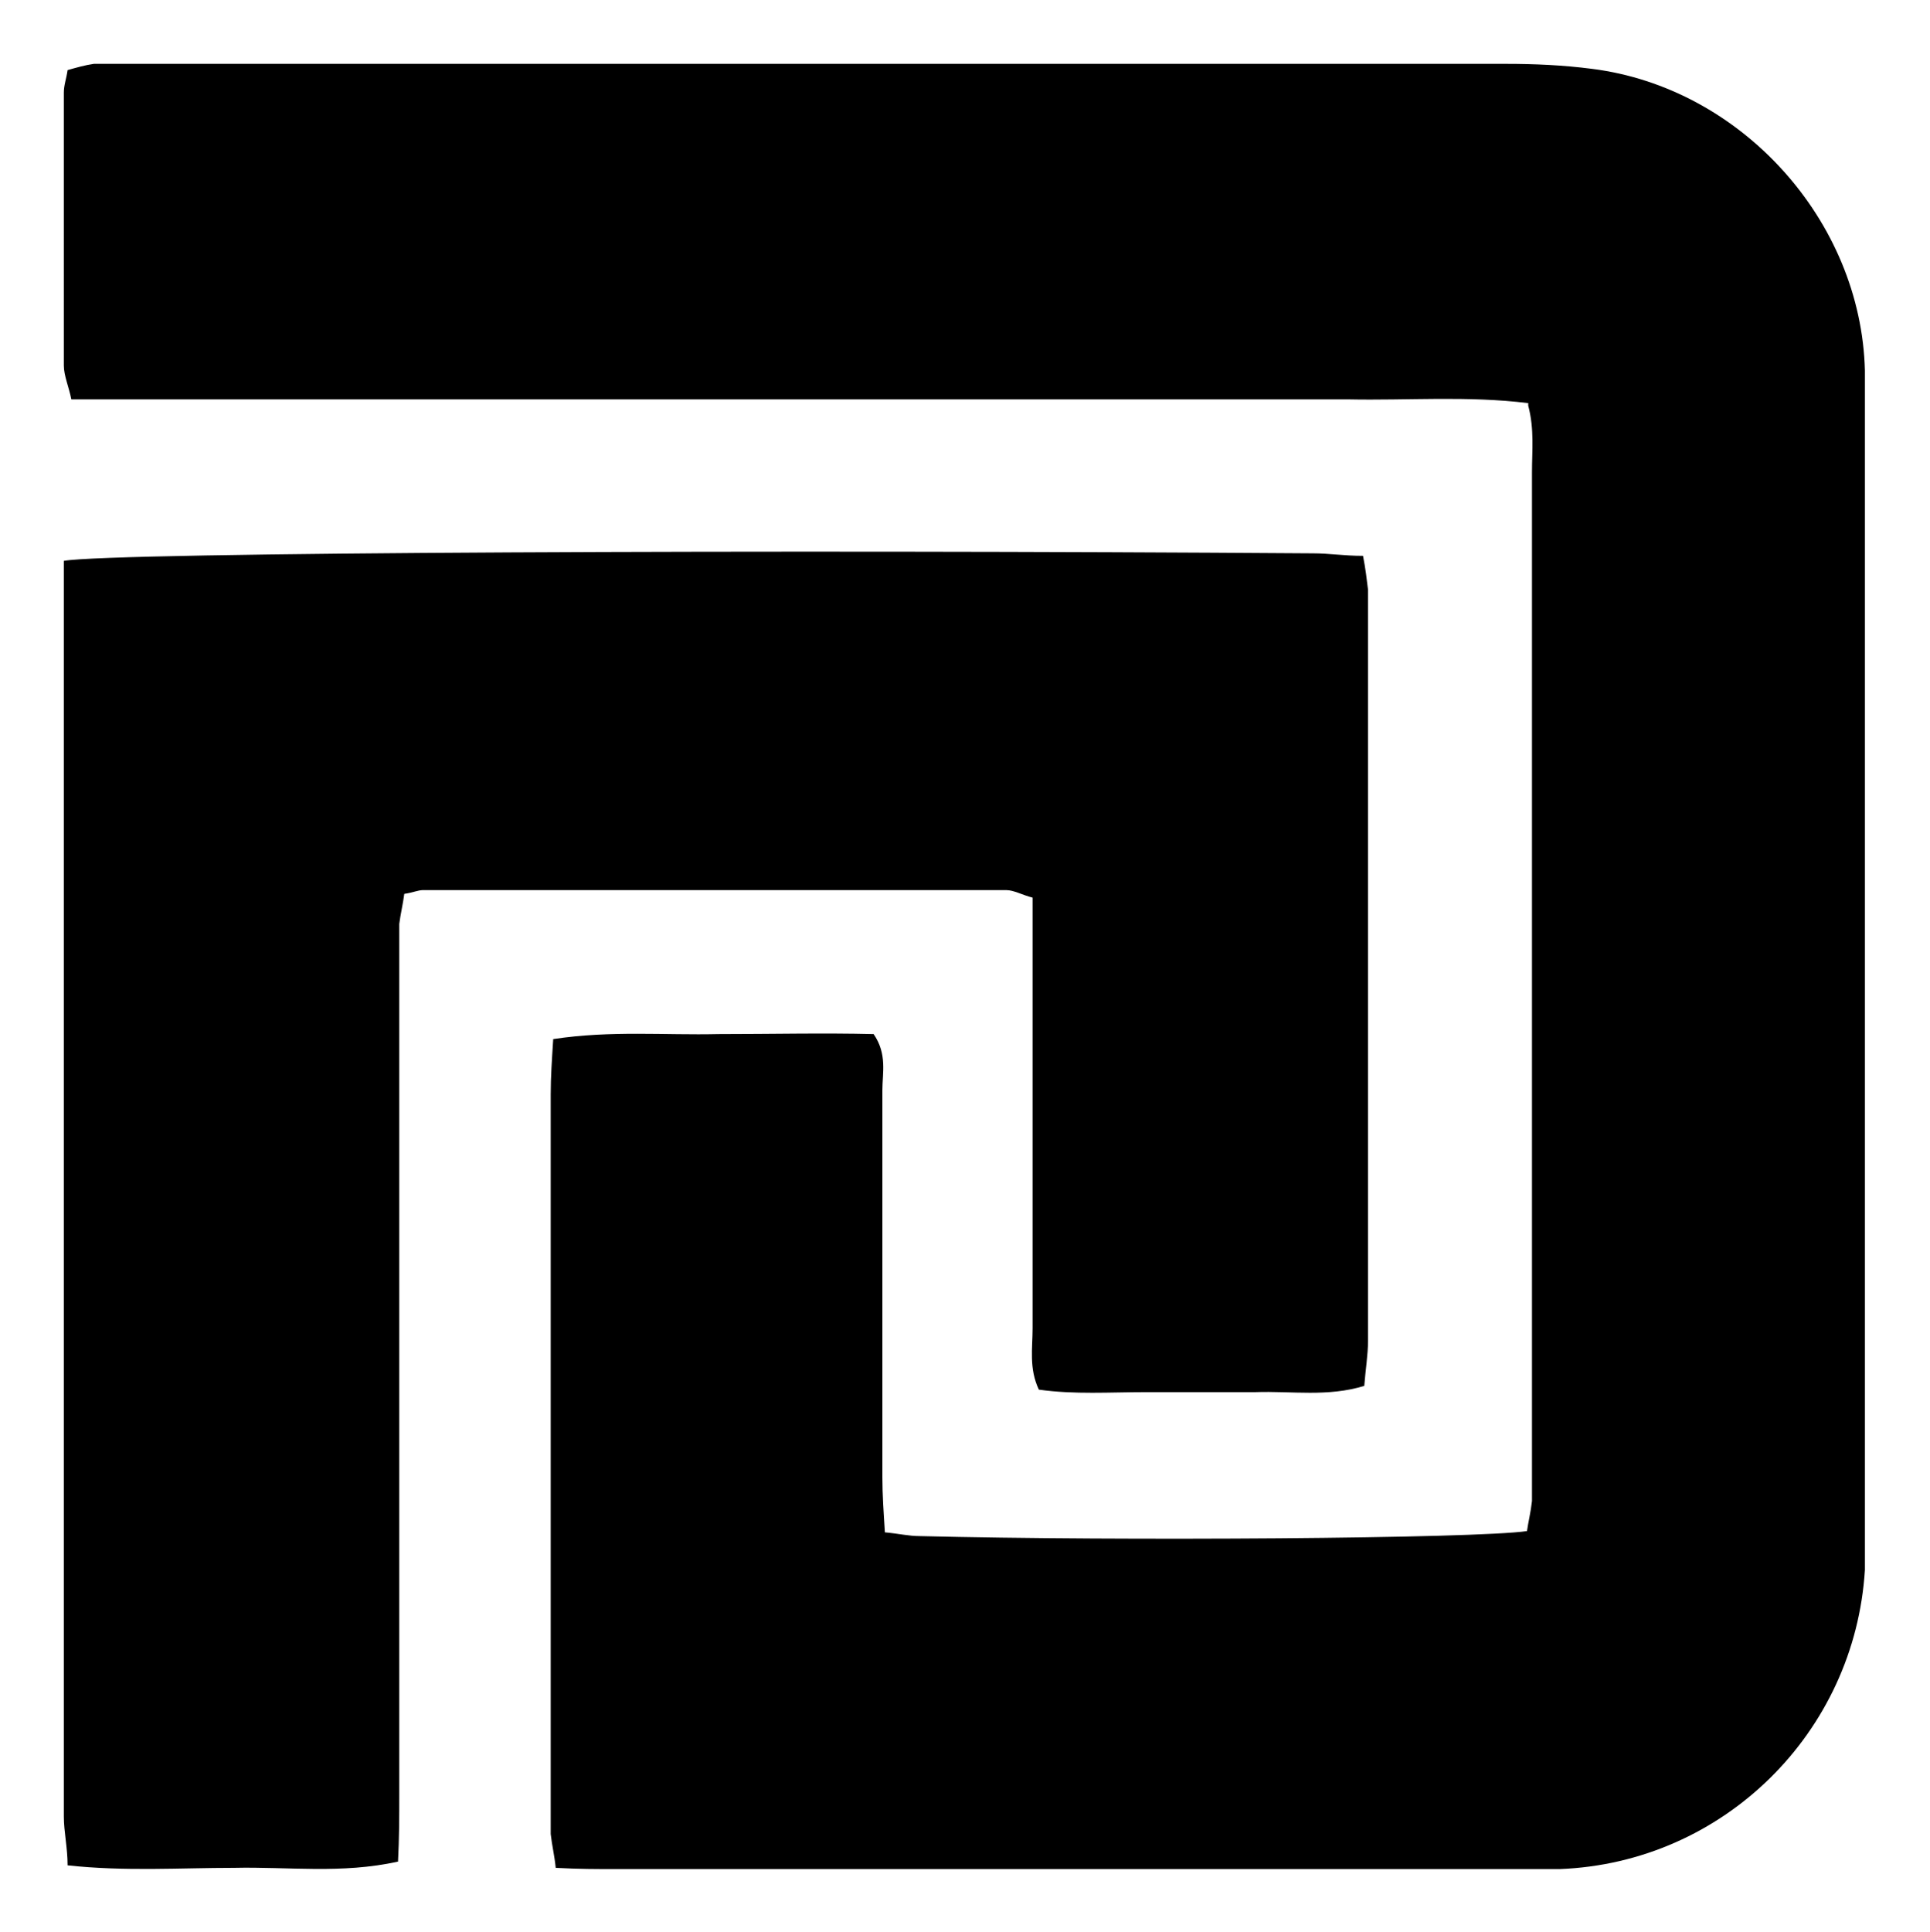
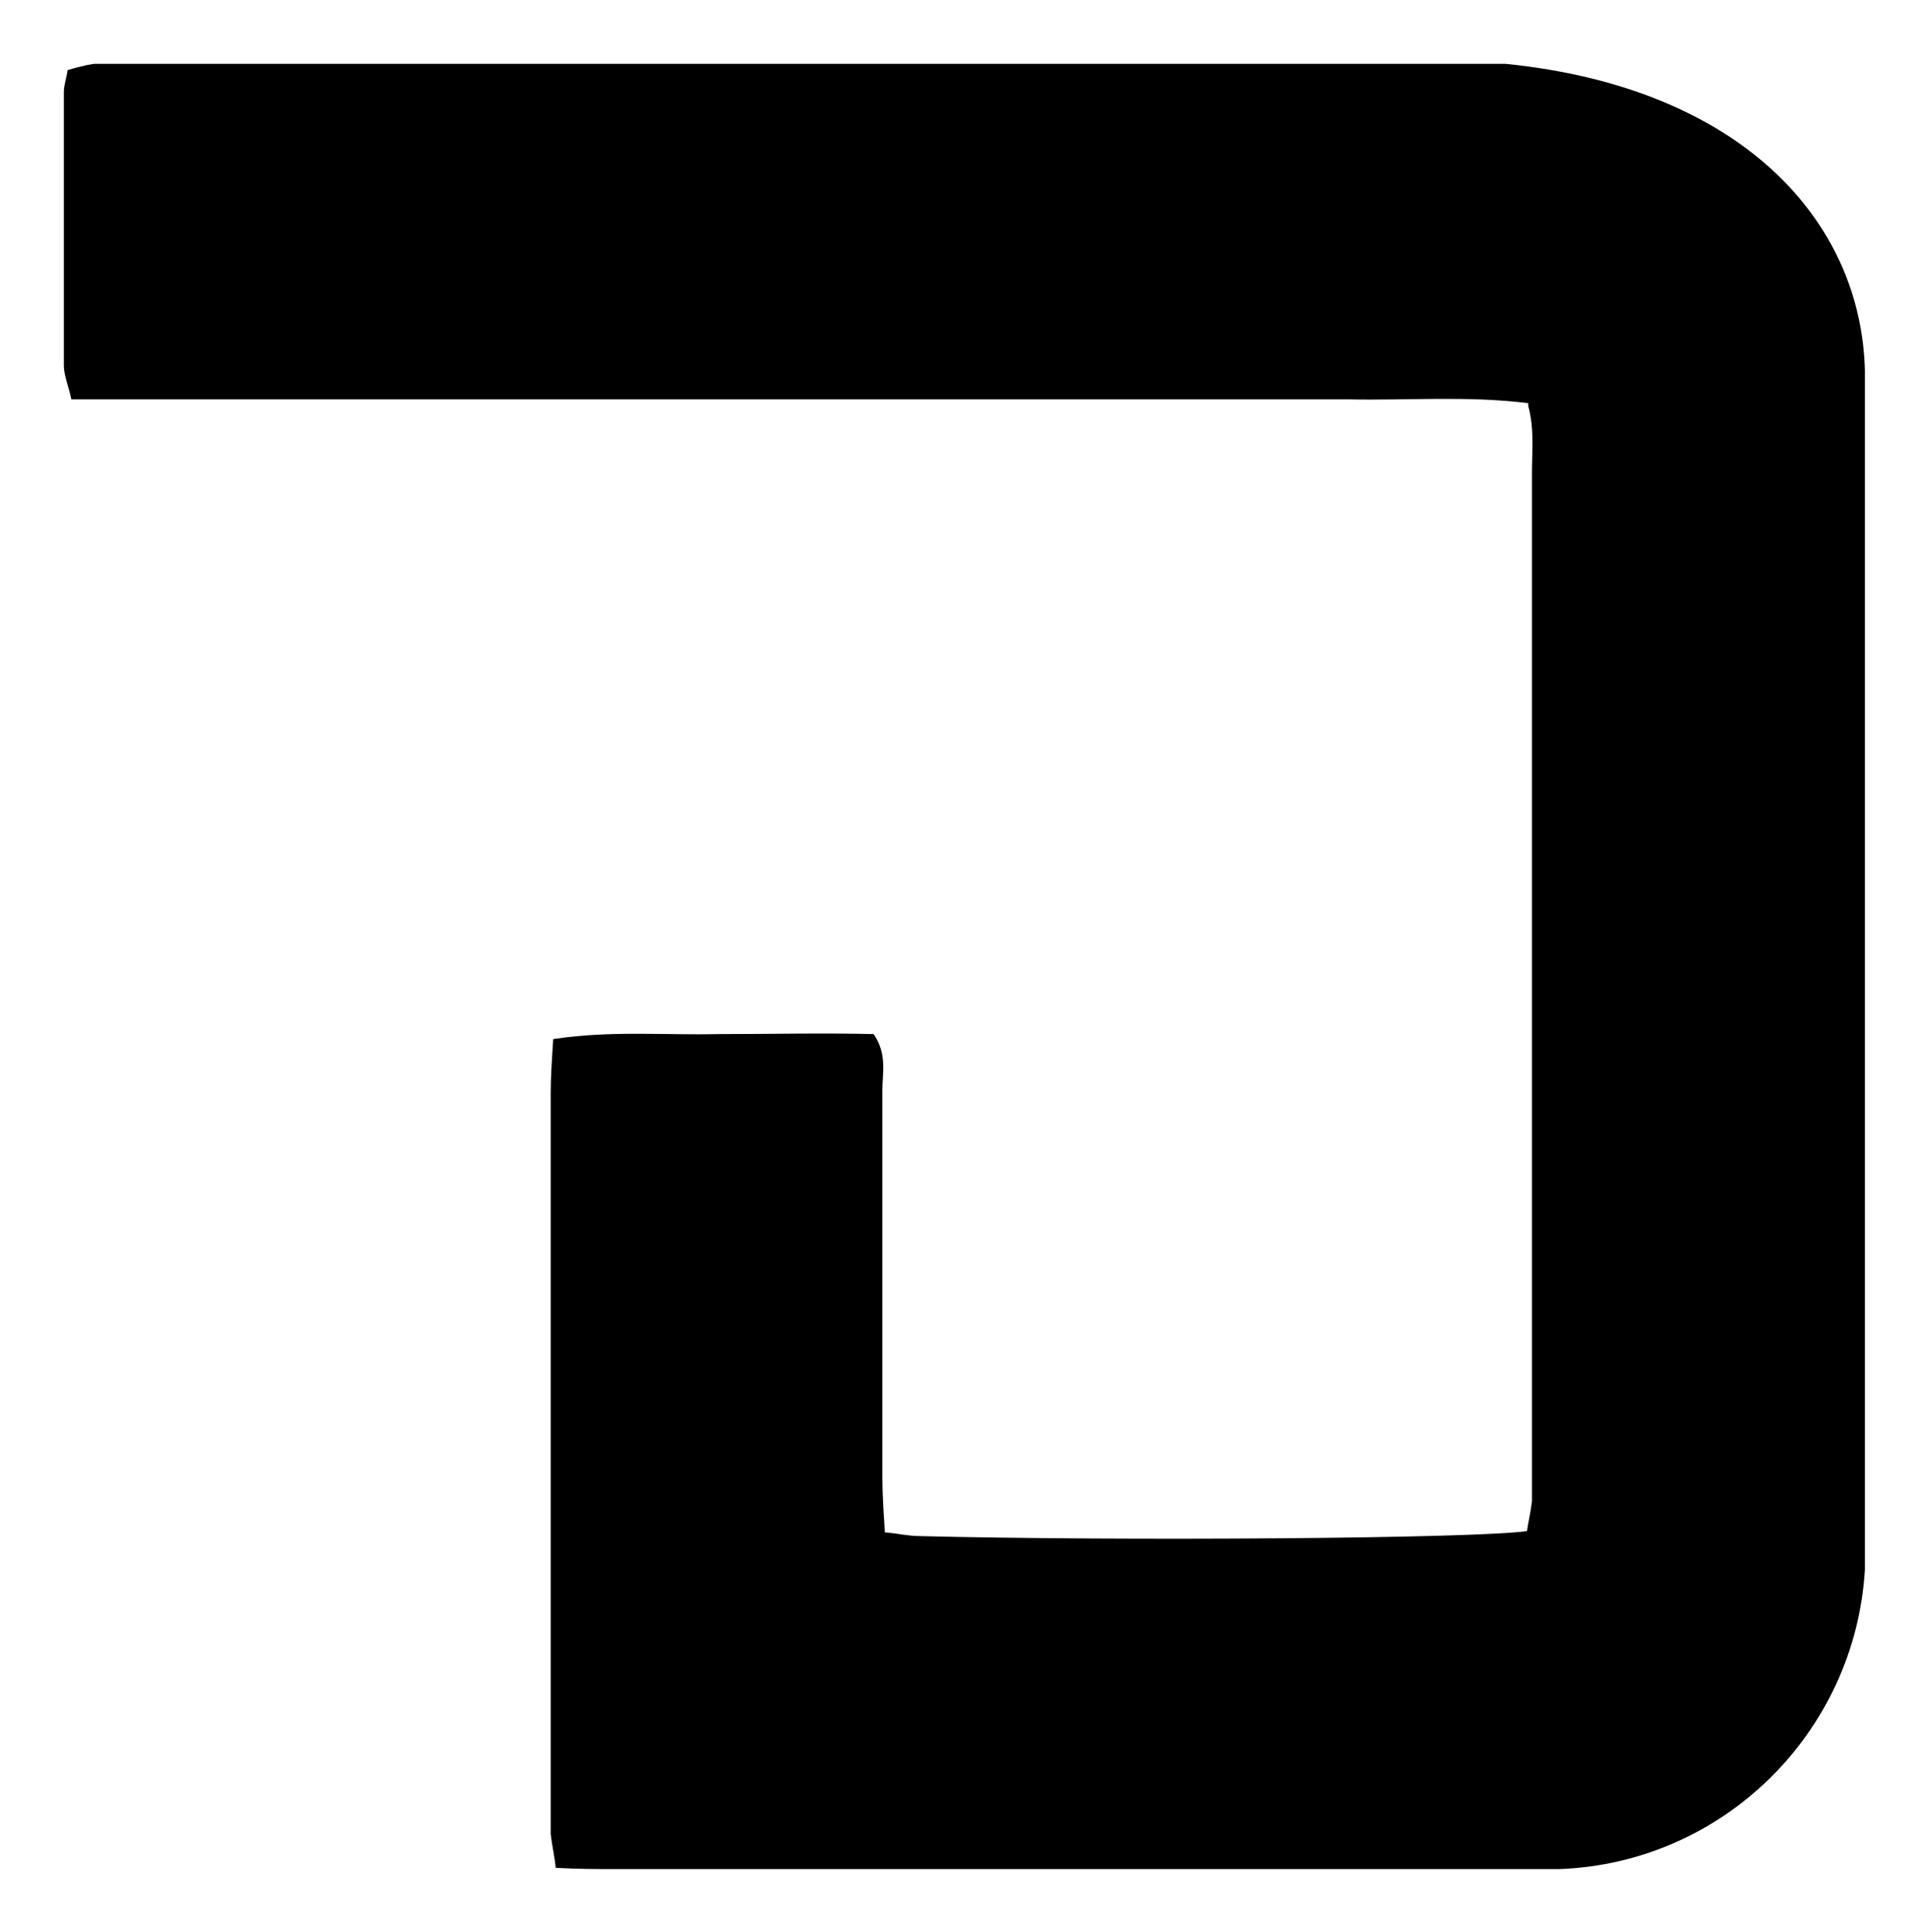
<svg xmlns="http://www.w3.org/2000/svg" data-bbox="5.1 5.1 143.9 144.2" viewBox="0 0 154.2 154.3" data-type="shape">
  <g>
-     <path d="M122.1 32.2c-4.9-.6-9.6-.2-14.4-.3H5.7c-.2-1-.6-1.9-.6-2.7V7.4c0-.6.2-1.1.3-1.8.7-.2 1.4-.4 2.1-.5h112.8c2.3 0 4.6.1 6.9.4C139.1 7 148.7 17.6 149 29.6v95.8c-.8 13-11.3 23.4-24.4 23.9H49.3c-1.6 0-3.1 0-4.9-.1-.1-1-.3-1.8-.4-2.7V87.4c0-1.4.1-2.8.2-4.4 4.6-.7 8.9-.3 13.2-.4 4.2 0 8.4-.1 12.4 0 1.1 1.6.7 3.1.7 4.5V118c0 1.4.1 2.8.2 4.4 1.1.1 1.9.3 2.8.3 16 .4 44.4.2 48.5-.4.1-.7.3-1.5.4-2.4V37.7c0-1.7.2-3.4-.3-5.3Z" />
-     <path d="M5.1 44.8c3.9-.7 57.6-.9 99.8-.6 1.3 0 2.5.2 4 .2.2 1 .3 1.9.4 2.7v60c0 1.1-.2 2.3-.3 3.6-2.9.9-5.8.4-8.7.5h-8.7c-2.9 0-5.8.2-8.6-.2-.8-1.7-.5-3.3-.5-4.9V71.7c-.8-.2-1.5-.6-2.1-.6H33.8c-.4 0-.8.2-1.5.3-.1.8-.3 1.6-.4 2.4v69.6c0 1.7 0 3.4-.1 5.3-4.5 1-8.8.4-13.1.5-4.3 0-8.7.3-13.3-.2 0-1.4-.3-2.7-.3-3.9V44.8Z" />
+     <path d="M122.1 32.2c-4.9-.6-9.6-.2-14.4-.3H5.7c-.2-1-.6-1.9-.6-2.7V7.4c0-.6.2-1.1.3-1.8.7-.2 1.4-.4 2.1-.5h112.8C139.1 7 148.7 17.6 149 29.6v95.8c-.8 13-11.3 23.4-24.4 23.9H49.3c-1.6 0-3.1 0-4.9-.1-.1-1-.3-1.8-.4-2.7V87.4c0-1.4.1-2.8.2-4.4 4.6-.7 8.9-.3 13.2-.4 4.2 0 8.4-.1 12.4 0 1.1 1.6.7 3.1.7 4.5V118c0 1.4.1 2.8.2 4.4 1.1.1 1.9.3 2.8.3 16 .4 44.4.2 48.5-.4.1-.7.3-1.5.4-2.4V37.7c0-1.7.2-3.4-.3-5.3Z" />
  </g>
</svg>